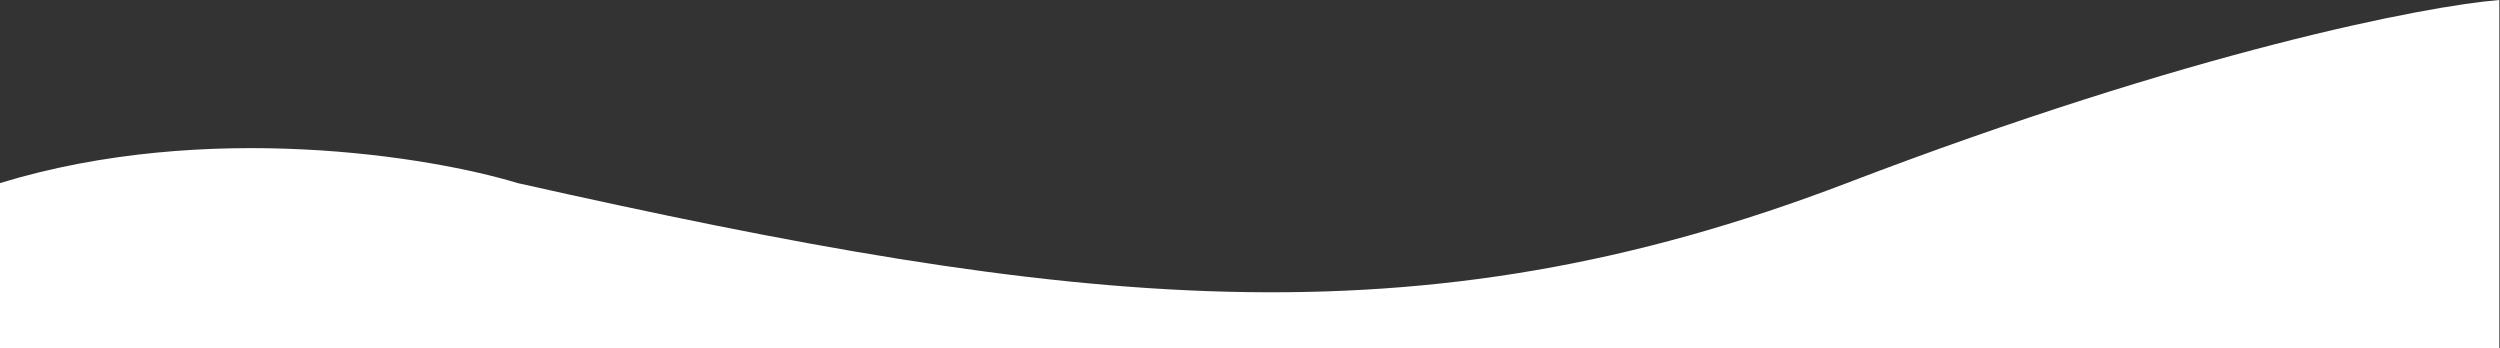
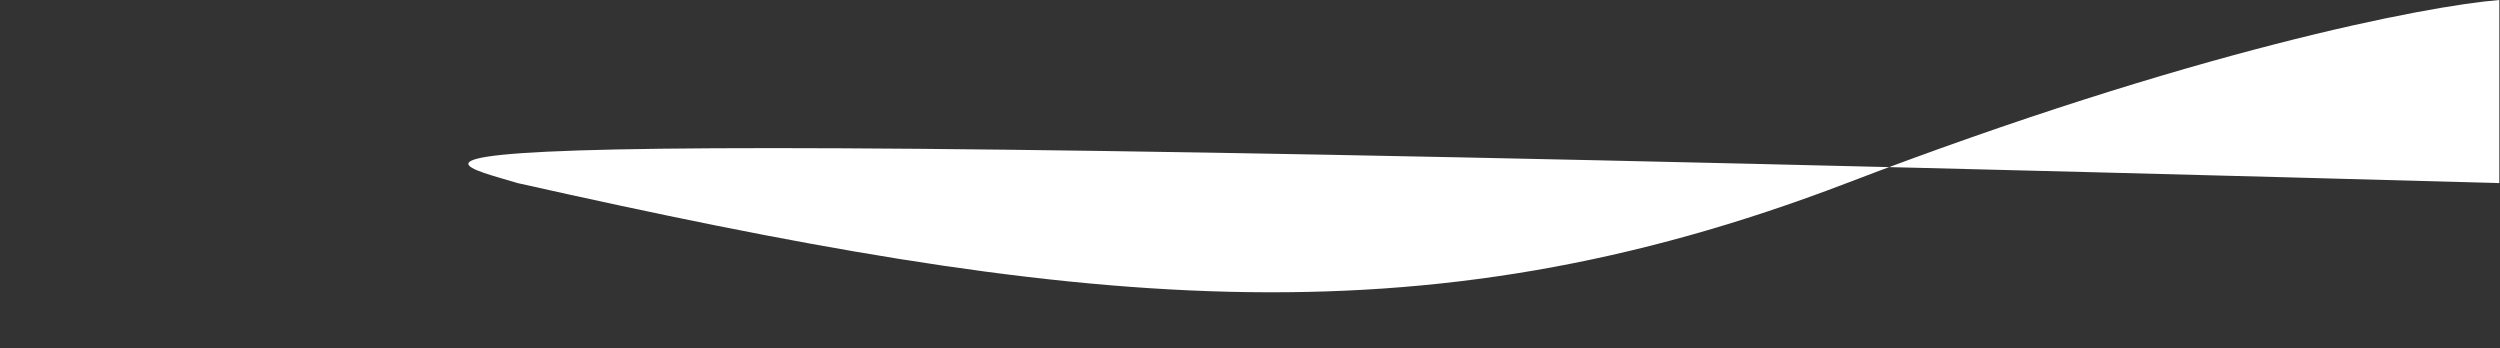
<svg xmlns="http://www.w3.org/2000/svg" width="1816" height="253" viewBox="0 0 1816 253" fill="none">
  <rect x="0" y="0" width="1816" height="253" fill="#333333" stroke="none" />
-   <path d="M1815.5 253H0V133C150.4 87 313.333 113.833 376 133C779.5 223.5 1028 253 1341.5 133C1592.3 37 1762 4.333 1815.5 0V253Z" fill="white" />
+   <path d="M1815.5 253V133C150.4 87 313.333 113.833 376 133C779.5 223.5 1028 253 1341.5 133C1592.3 37 1762 4.333 1815.5 0V253Z" fill="white" />
</svg>